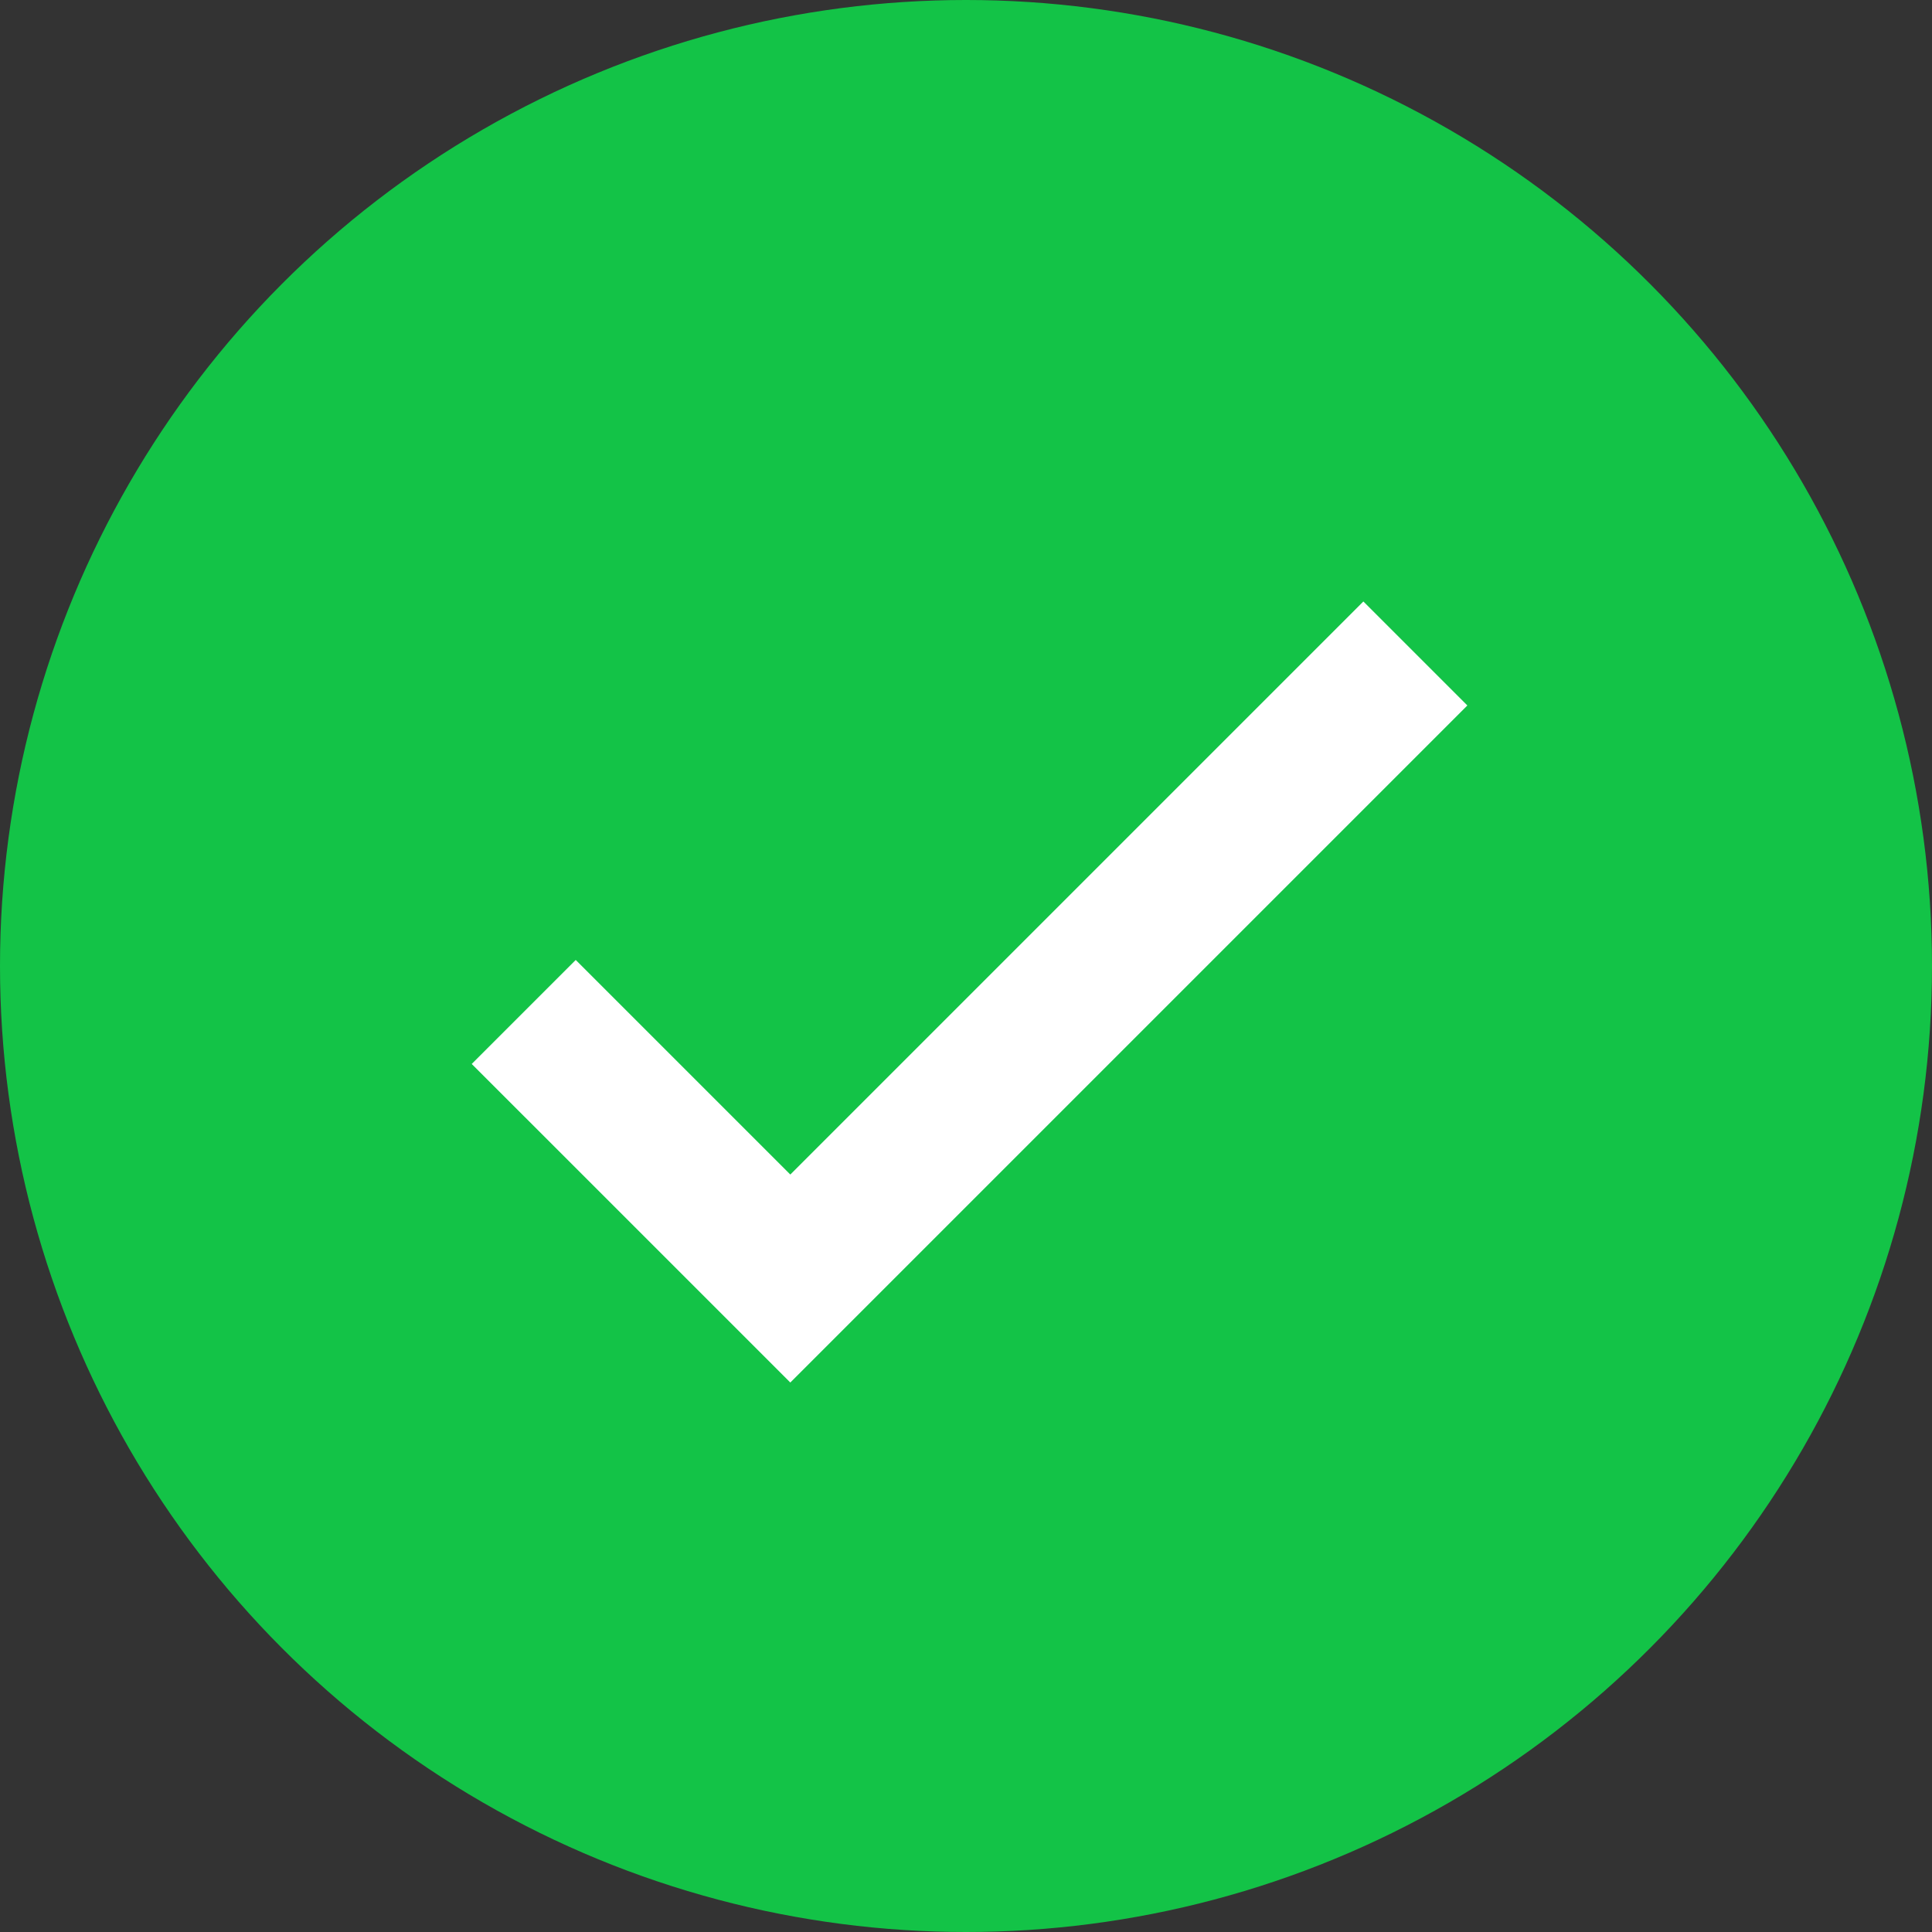
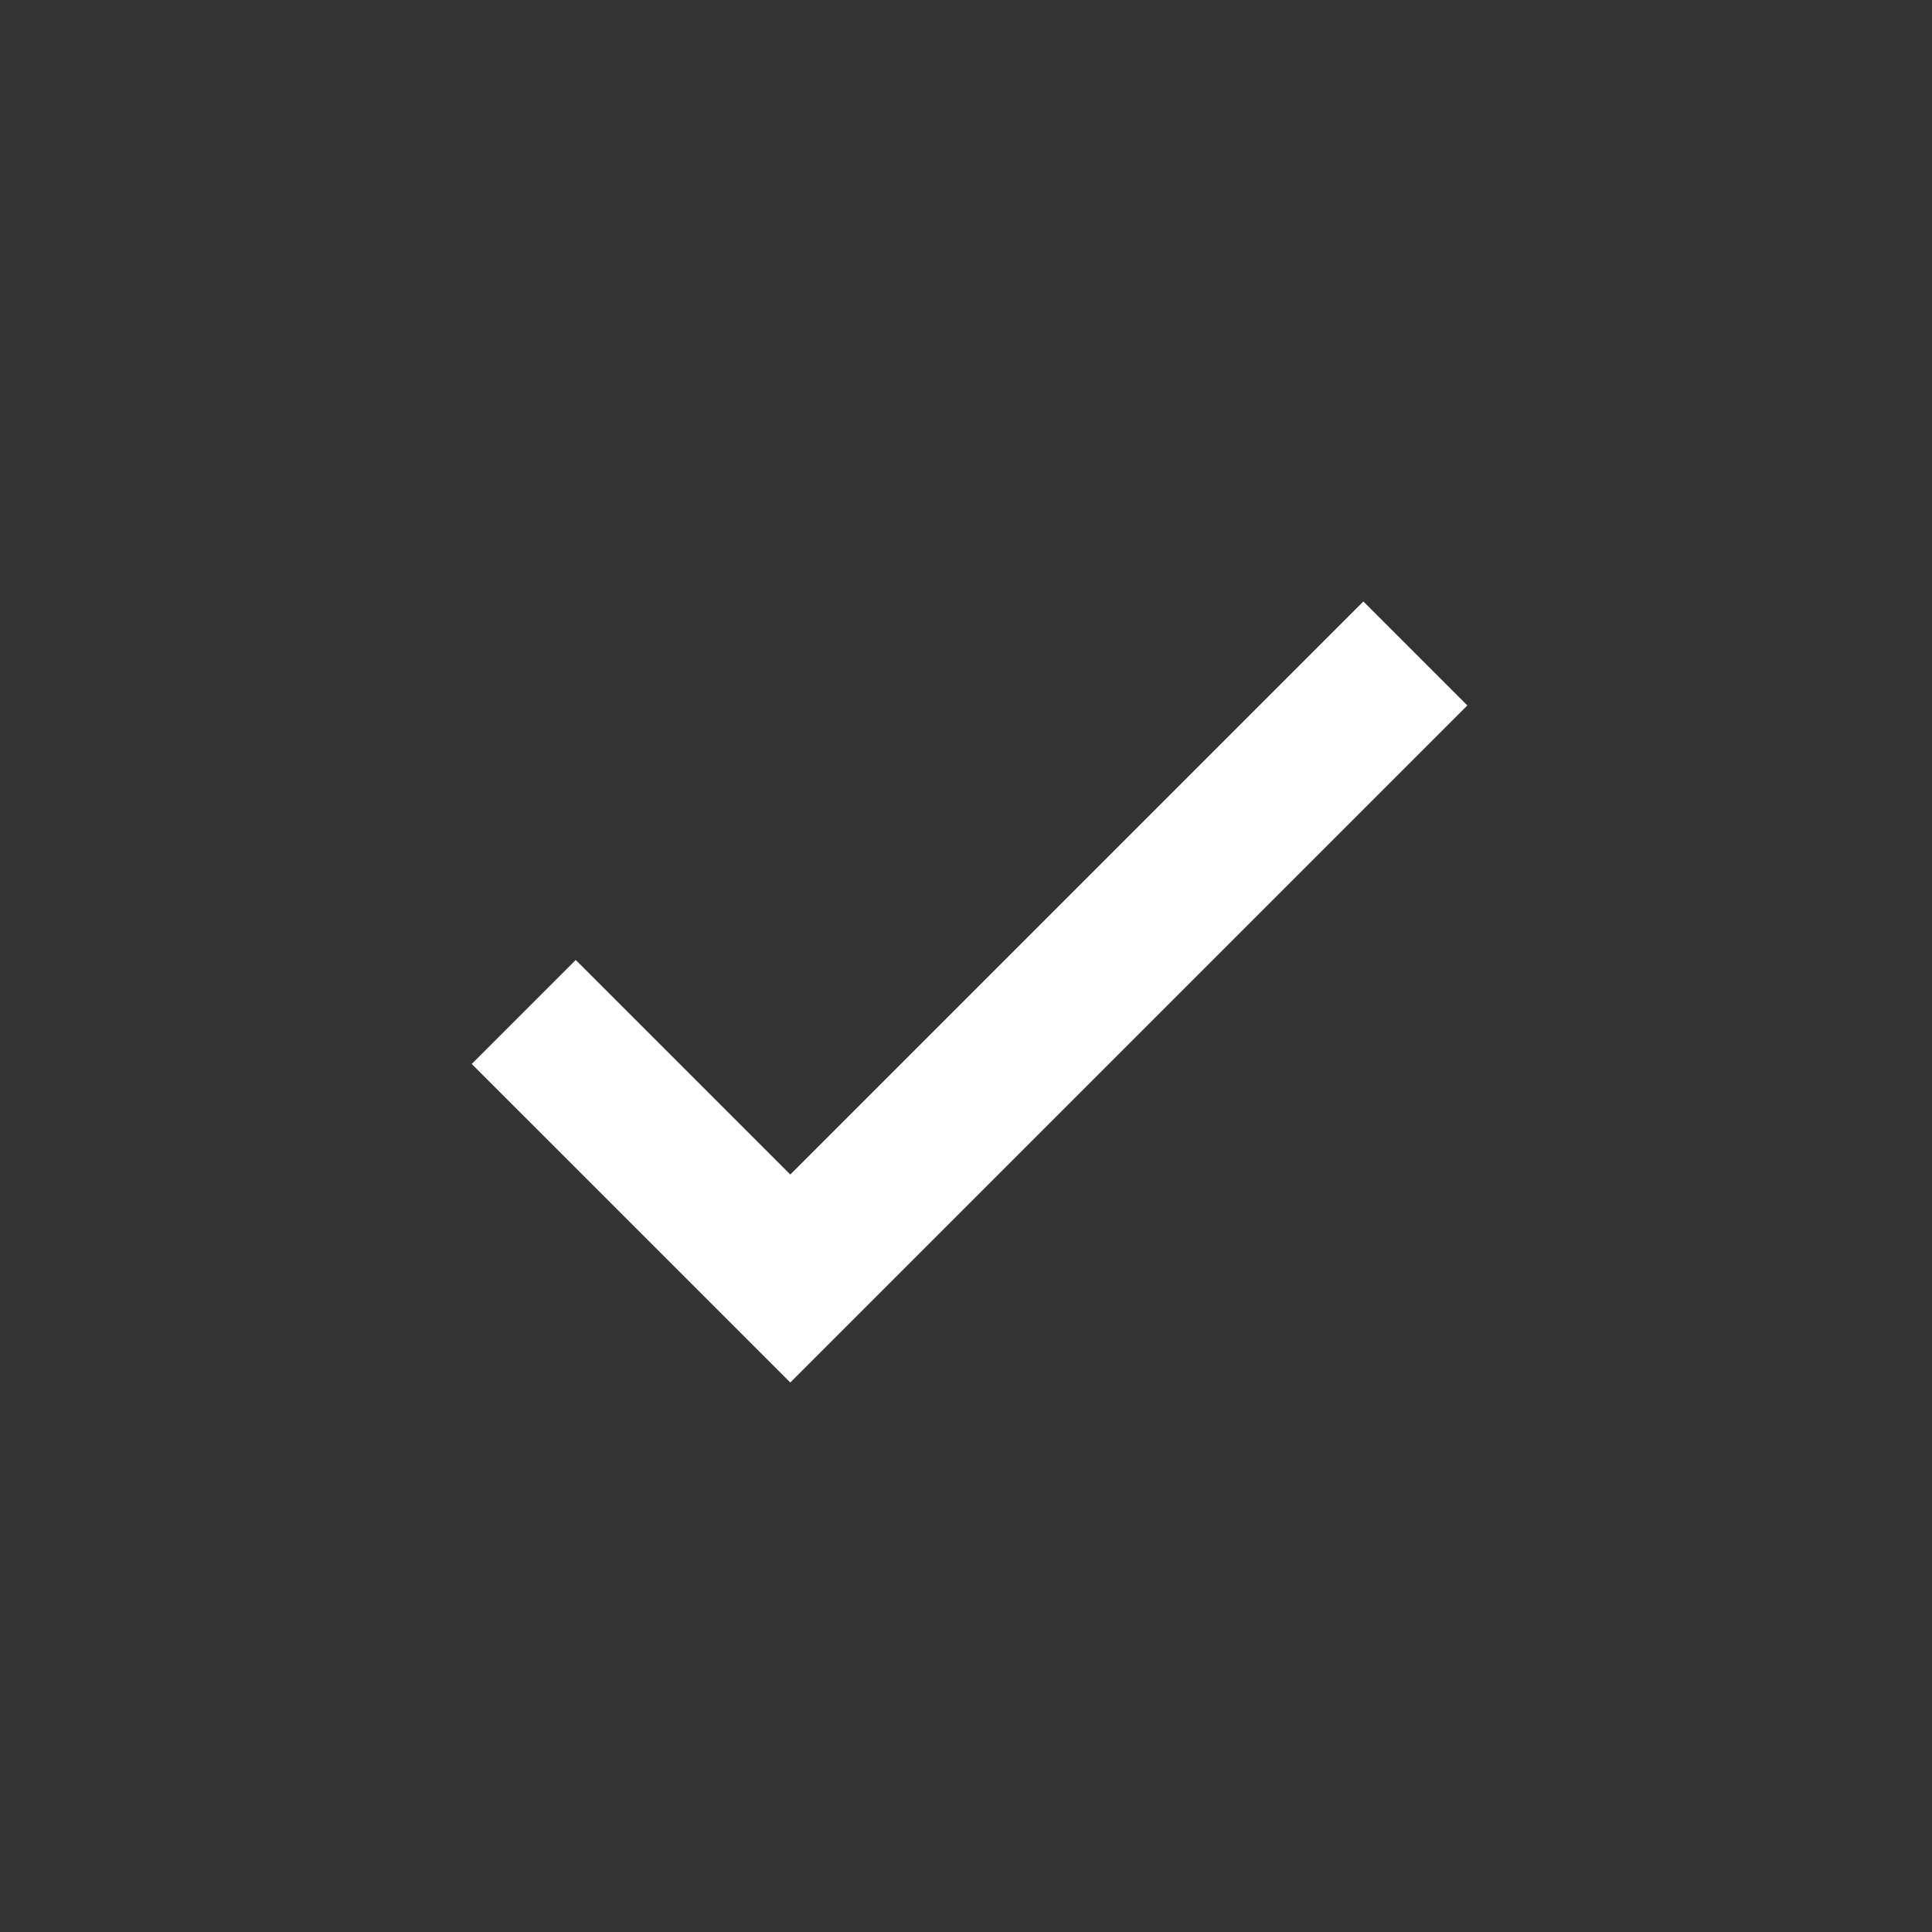
<svg xmlns="http://www.w3.org/2000/svg" width="136" height="136" viewBox="0 0 136 136" fill="none">
  <rect x="0" y="0" width="136" height="136" fill="#333333" stroke="none" />
-   <circle cx="68" cy="68" r="68" fill="#13C347" />
  <path d="M36.867 71.235L55.632 90L99.632 46" stroke="white" stroke-width="10.353" />
</svg>